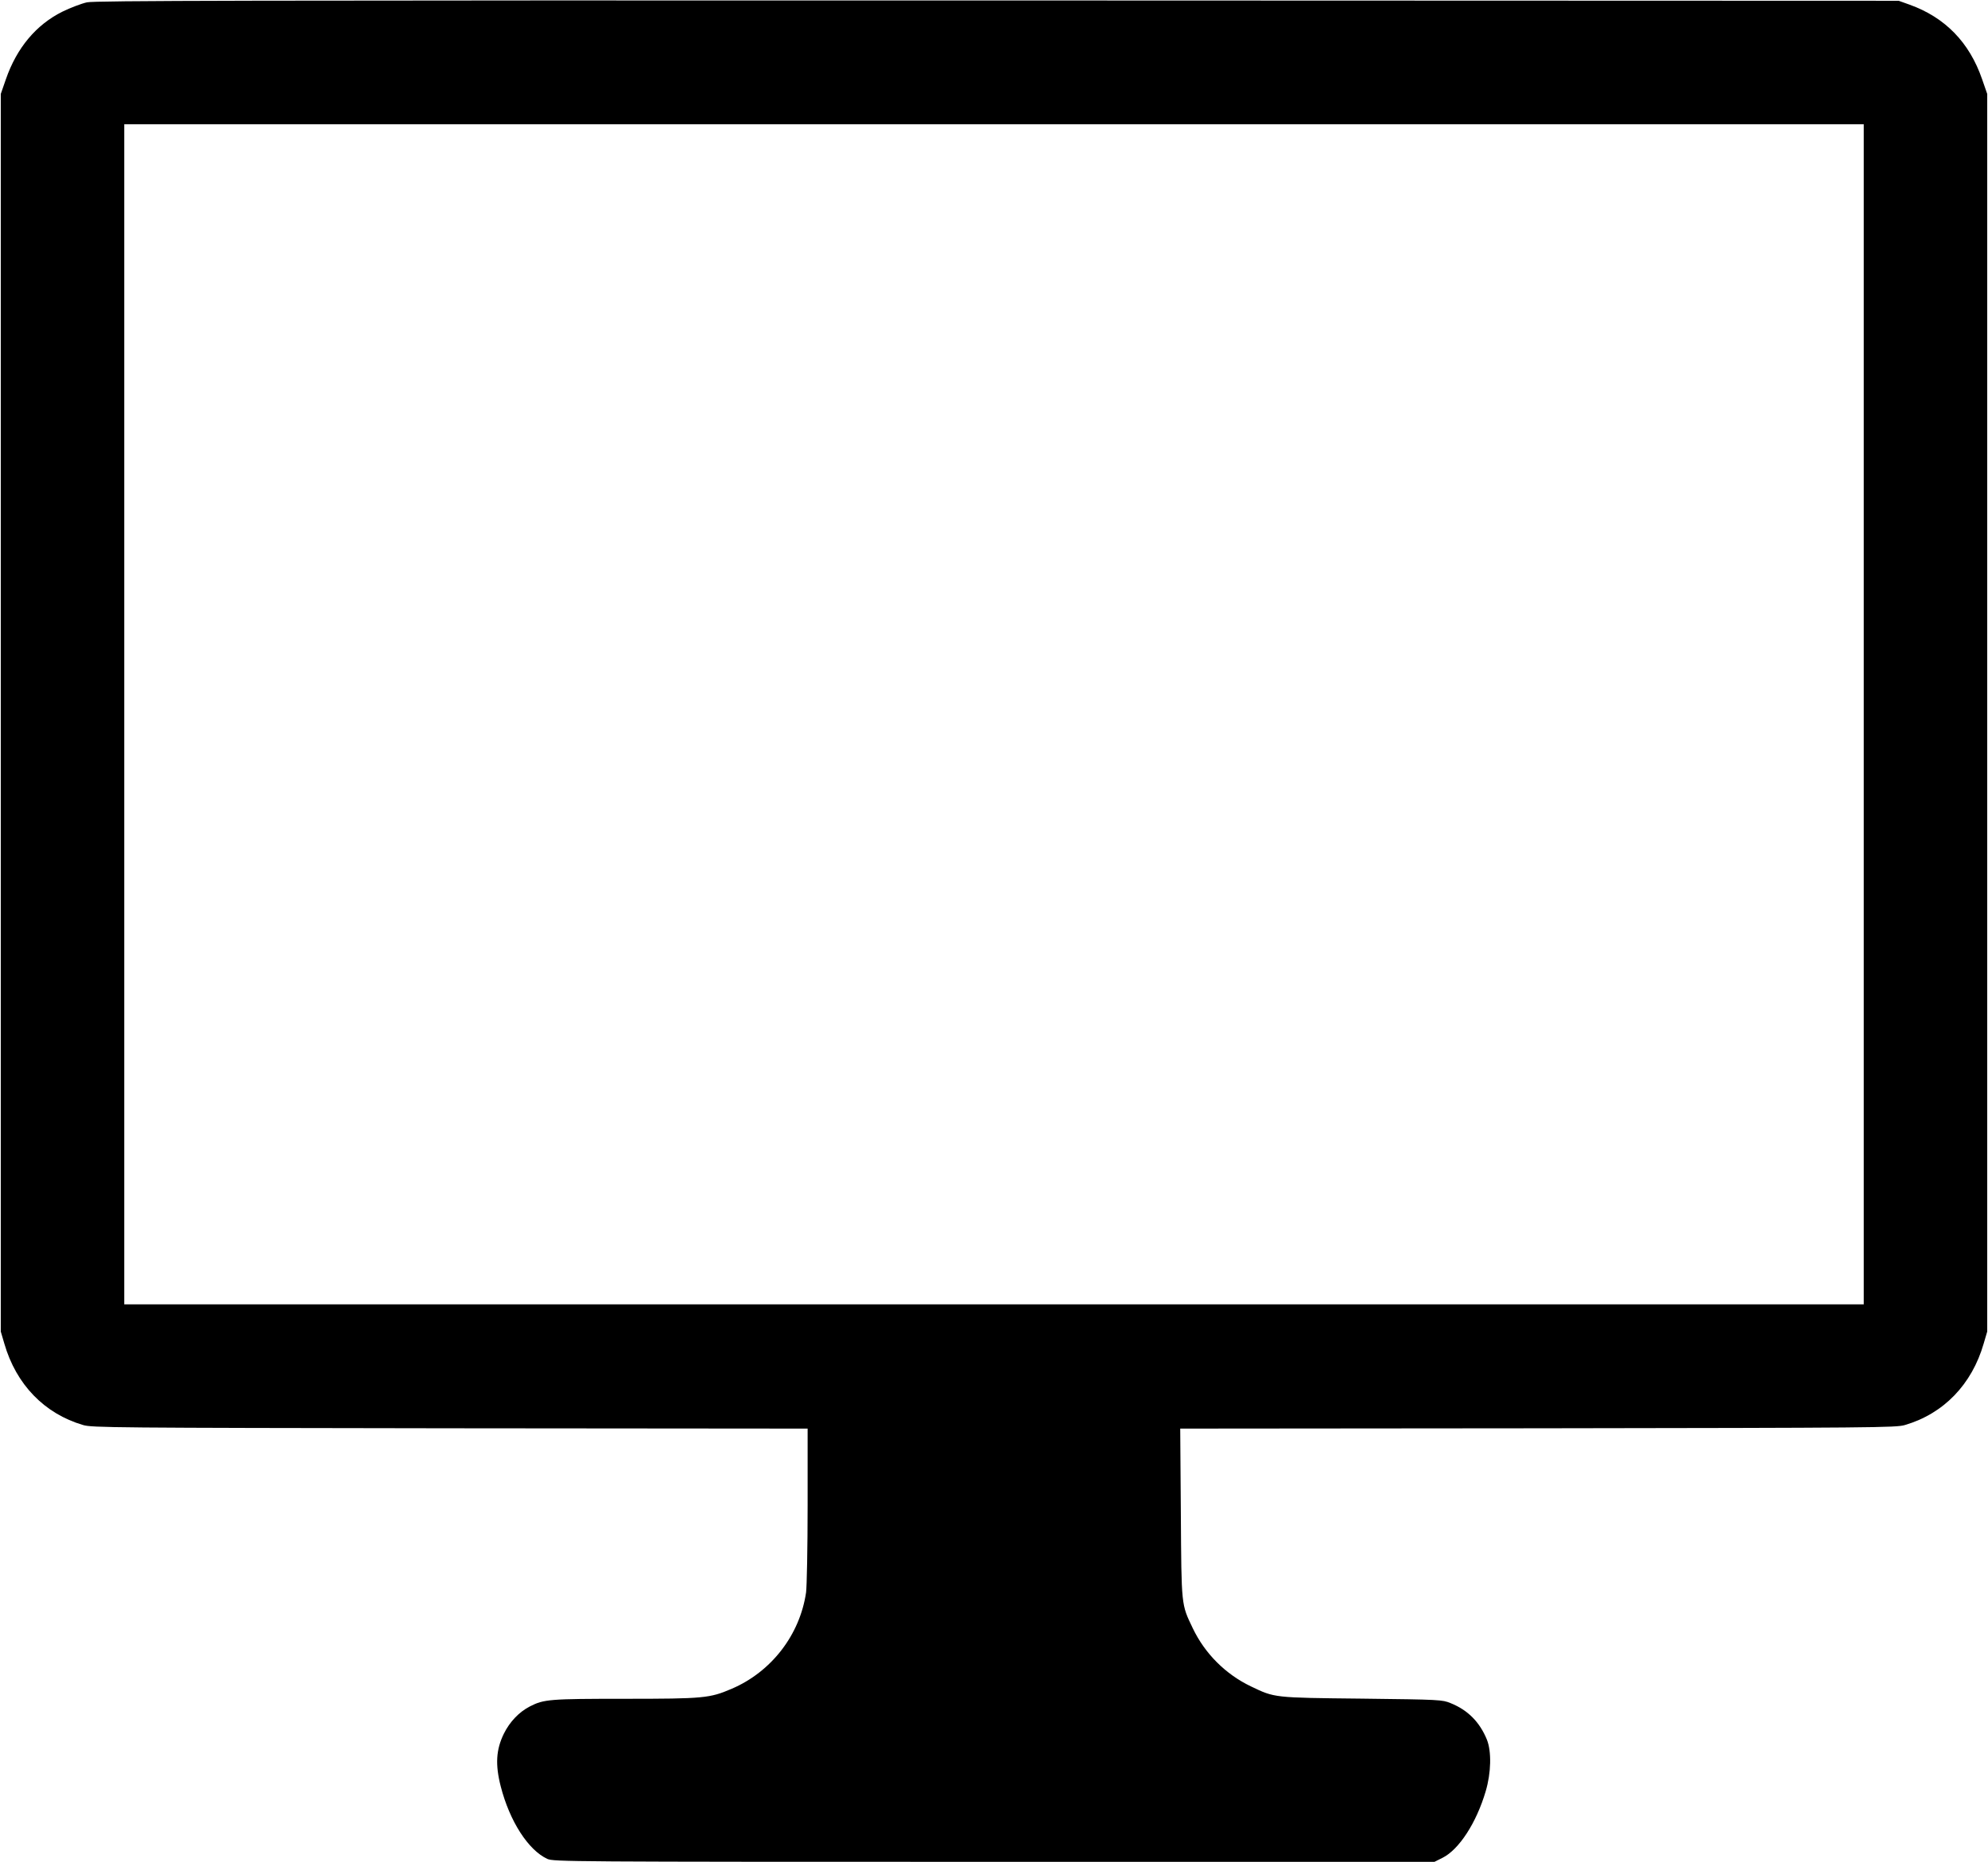
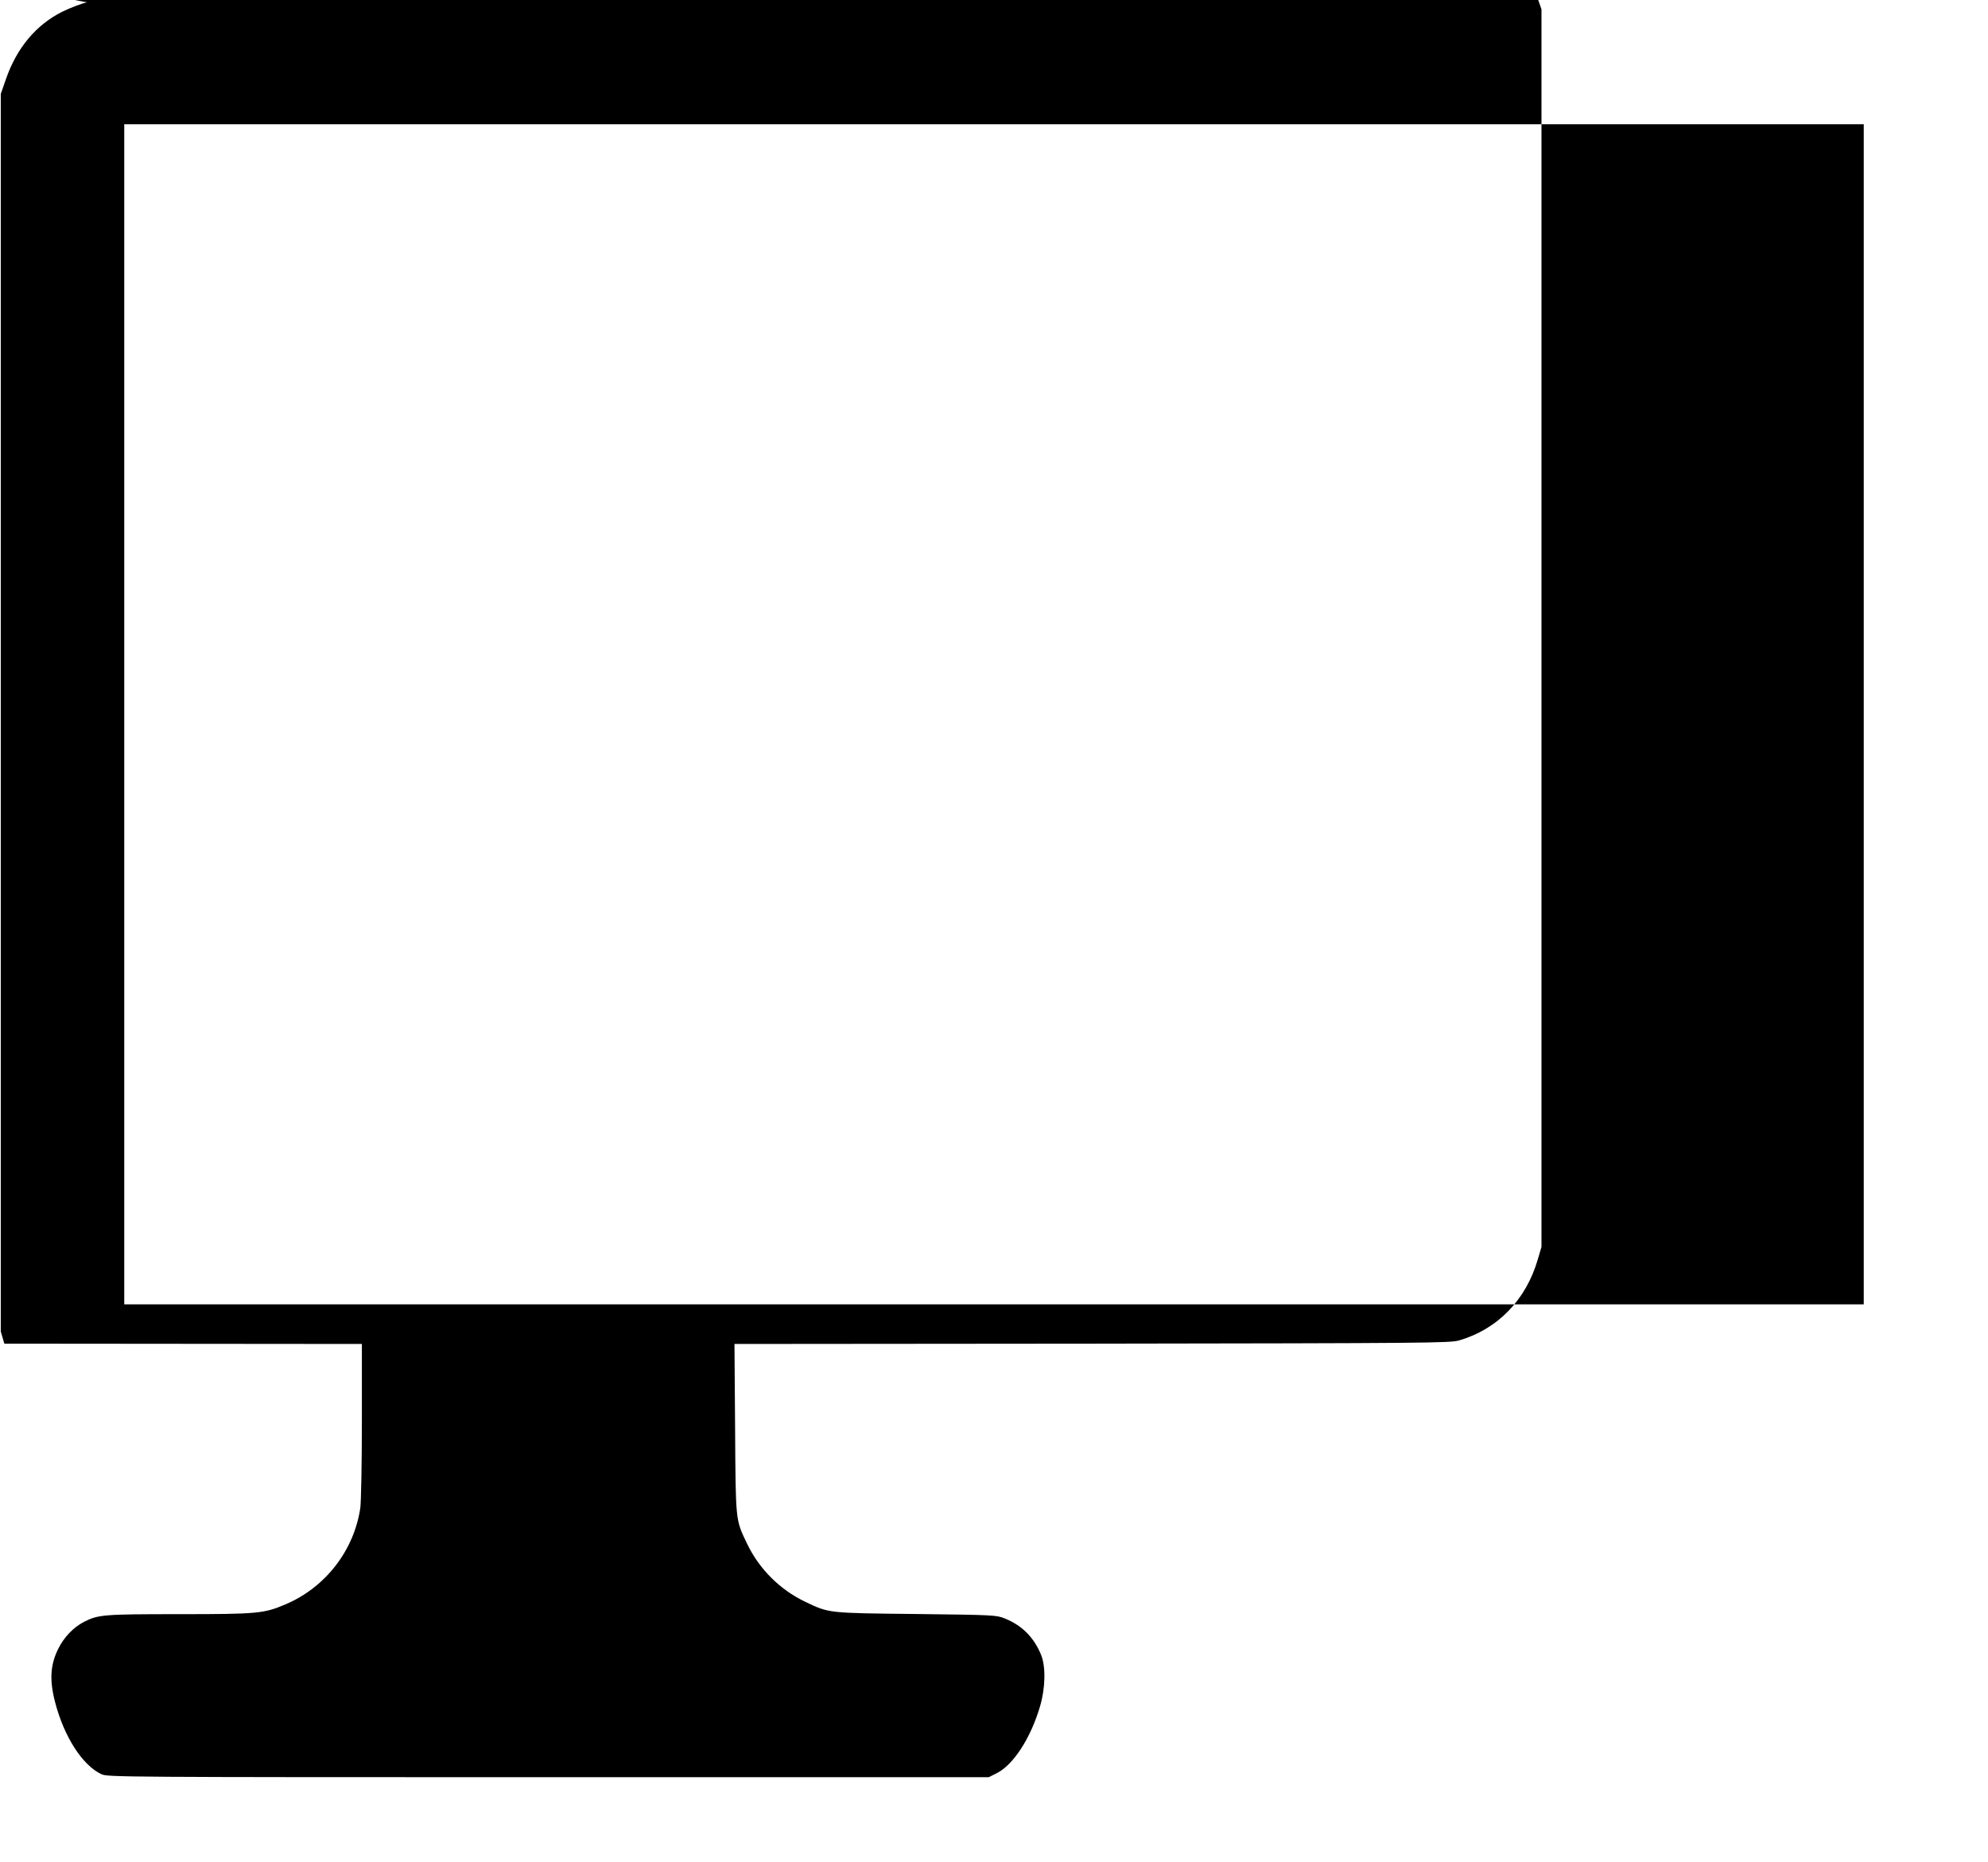
<svg xmlns="http://www.w3.org/2000/svg" version="1.0" width="1280pt" height="1199pt" viewBox="0 0 1280 1199" preserveAspectRatio="xMidYMid meet">
  <g transform="translate(0,1199) scale(0.1,-0.1)" fill="#000000" stroke="none">
-     <path d="M560 11975 c-36 -8 -107 -35 -158 -60 -169 -84 -294 -233 -364 -435 l-33 -95 0 -3985 0 -3985 23 -78 c76 -263 258 -451 507 -524 56 -17 197 -18 2363 -21 l2302 -2 0 -493 c0 -276 -5 -523 -10 -562 -40 -274 -224 -512 -480 -621 -140 -60 -179 -64 -687 -64 -485 0 -521 -3 -611 -49 -70 -36 -130 -99 -168 -176 -50 -102 -56 -199 -20 -339 58 -226 178 -411 300 -467 40 -18 124 -19 2877 -19 l2835 0 52 26 c106 53 218 225 278 429 35 118 38 255 8 331 -46 113 -122 191 -234 236 -54 22 -66 23 -570 29 -573 6 -561 5 -716 79 -163 78 -296 211 -374 374 -75 157 -73 138 -77 743 l-4 543 2303 2 c2166 3 2307 4 2363 21 249 73 431 261 507 524 l23 78 0 3985 0 3985 -33 95 c-82 238 -239 398 -467 480 l-70 25 -5800 2 c-4928 1 -5810 -1 -5865 -12z m11440 -4585 l0 -3800 -5600 0 -5600 0 0 3800 0 3800 5600 0 5600 0 0 -3800z" />
+     <path d="M560 11975 c-36 -8 -107 -35 -158 -60 -169 -84 -294 -233 -364 -435 l-33 -95 0 -3985 0 -3985 23 -78 l2302 -2 0 -493 c0 -276 -5 -523 -10 -562 -40 -274 -224 -512 -480 -621 -140 -60 -179 -64 -687 -64 -485 0 -521 -3 -611 -49 -70 -36 -130 -99 -168 -176 -50 -102 -56 -199 -20 -339 58 -226 178 -411 300 -467 40 -18 124 -19 2877 -19 l2835 0 52 26 c106 53 218 225 278 429 35 118 38 255 8 331 -46 113 -122 191 -234 236 -54 22 -66 23 -570 29 -573 6 -561 5 -716 79 -163 78 -296 211 -374 374 -75 157 -73 138 -77 743 l-4 543 2303 2 c2166 3 2307 4 2363 21 249 73 431 261 507 524 l23 78 0 3985 0 3985 -33 95 c-82 238 -239 398 -467 480 l-70 25 -5800 2 c-4928 1 -5810 -1 -5865 -12z m11440 -4585 l0 -3800 -5600 0 -5600 0 0 3800 0 3800 5600 0 5600 0 0 -3800z" />
  </g>
</svg>